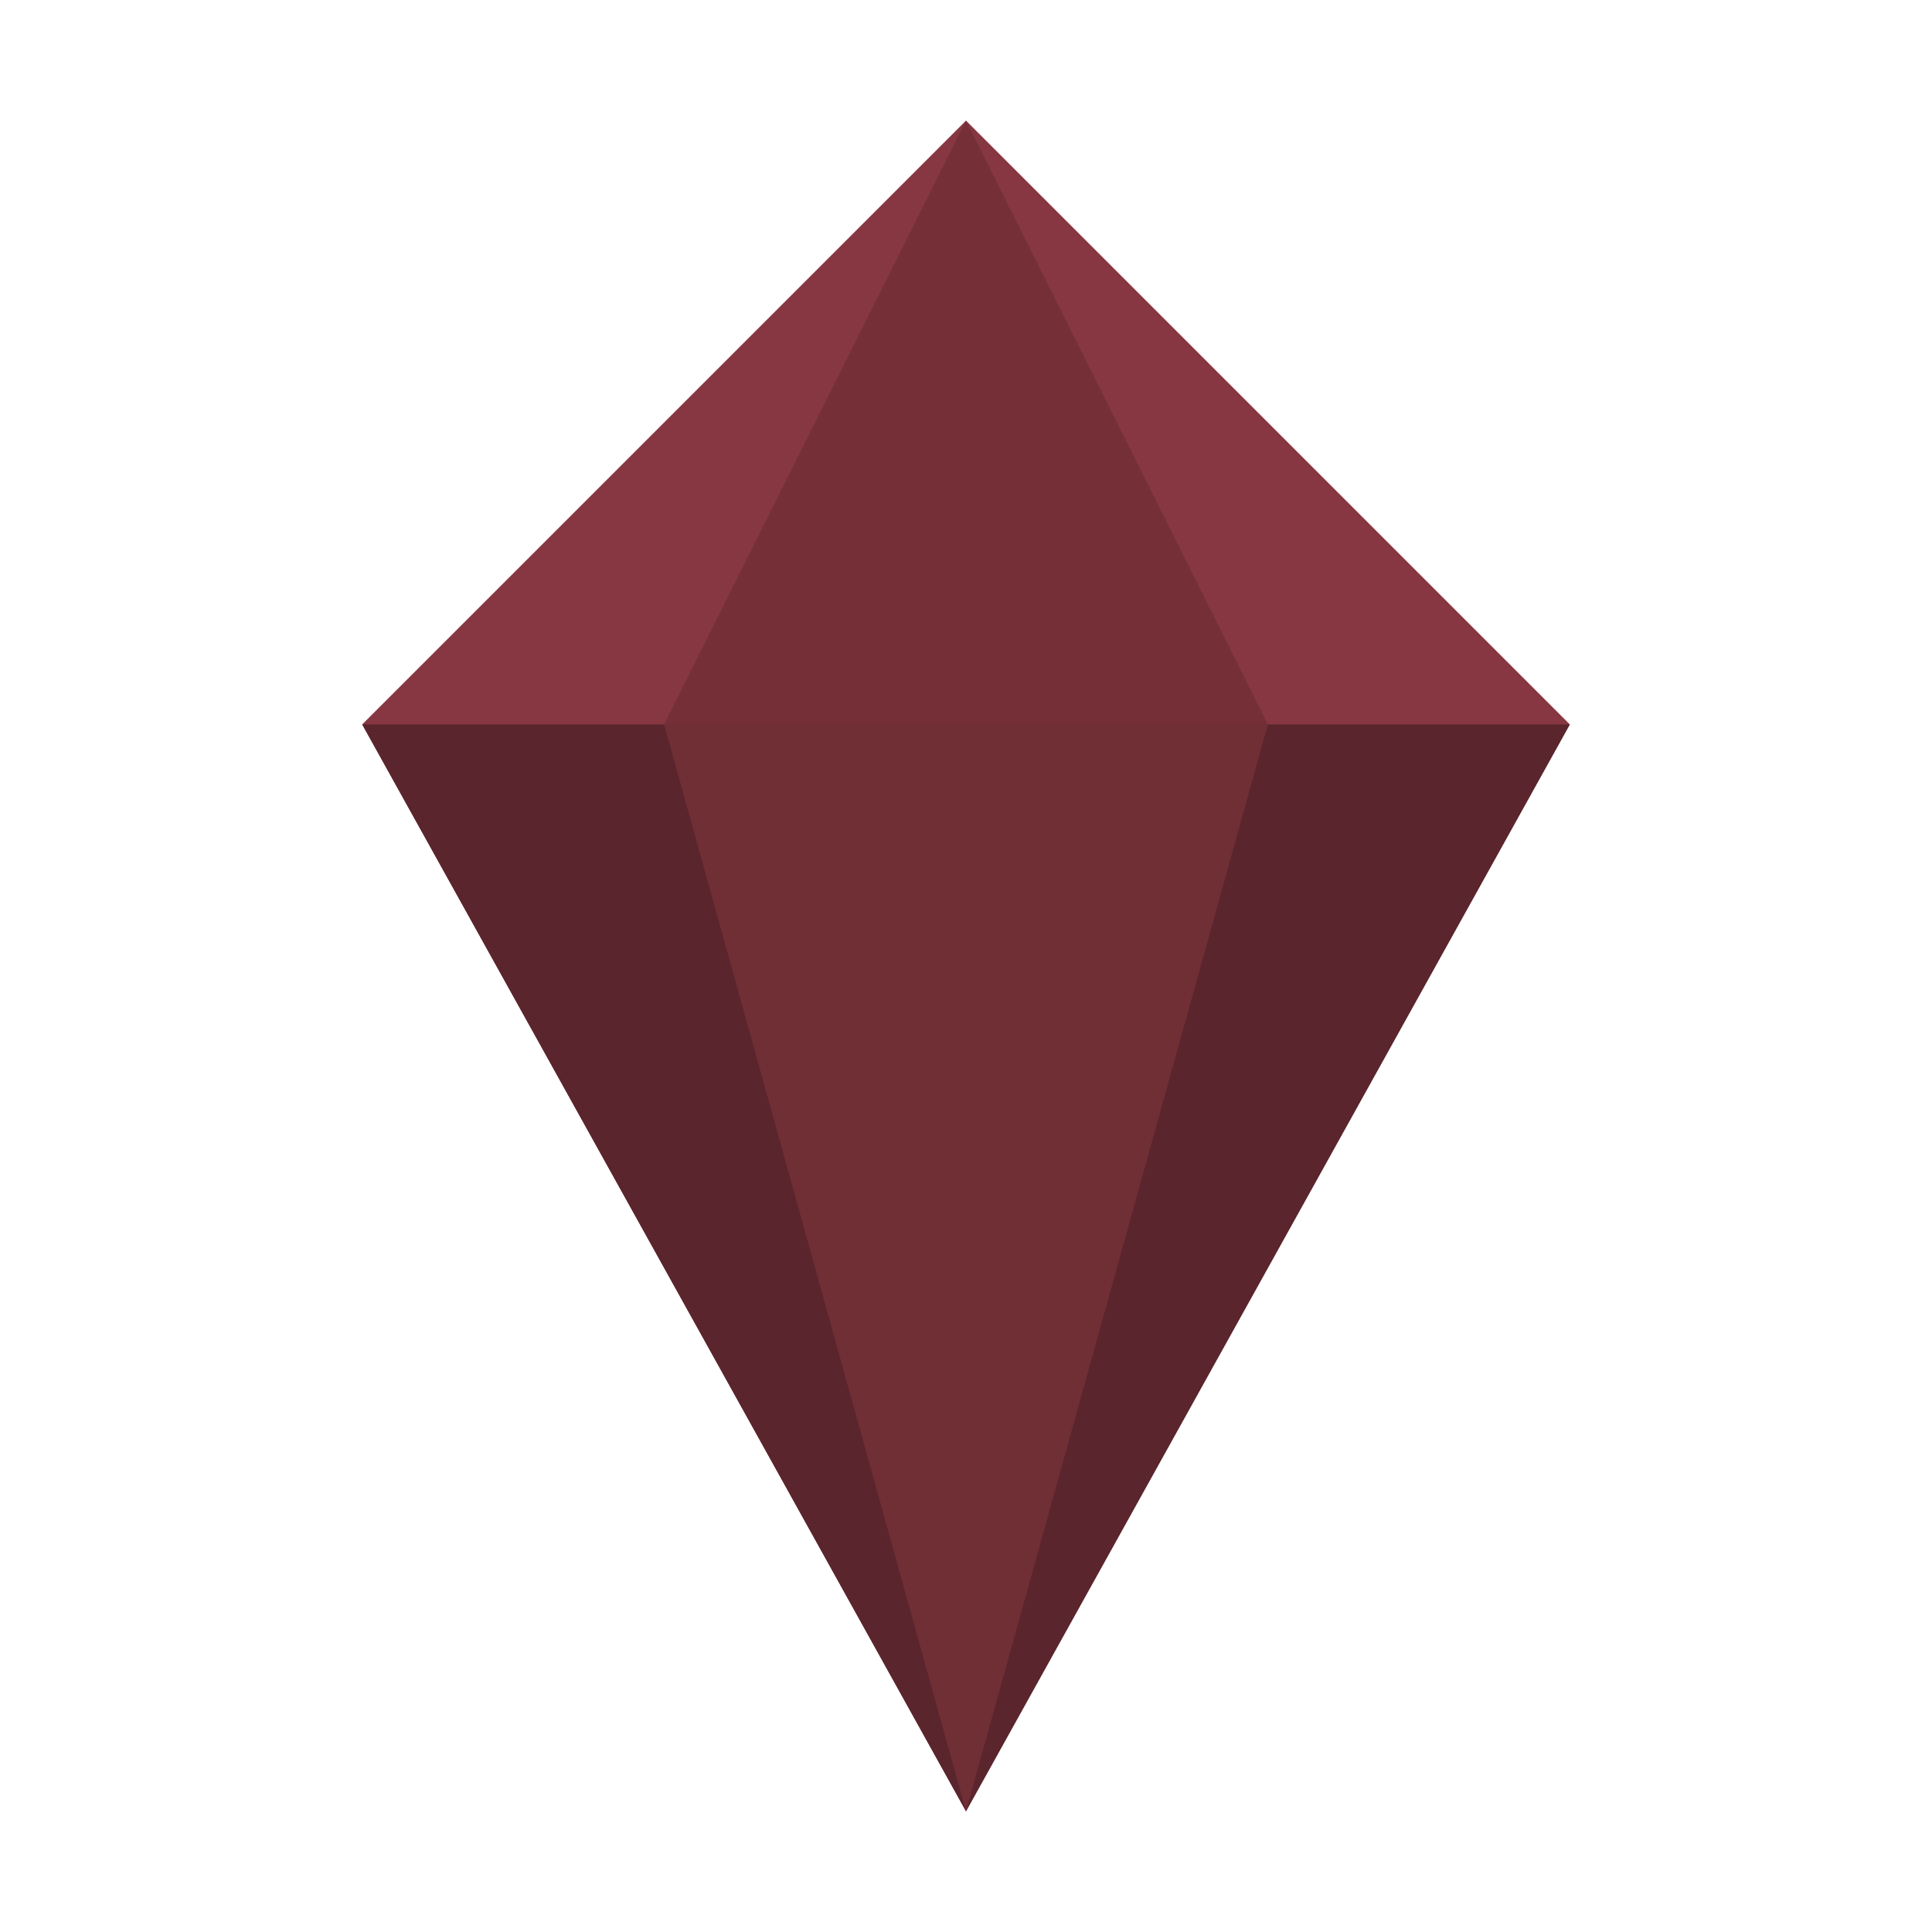
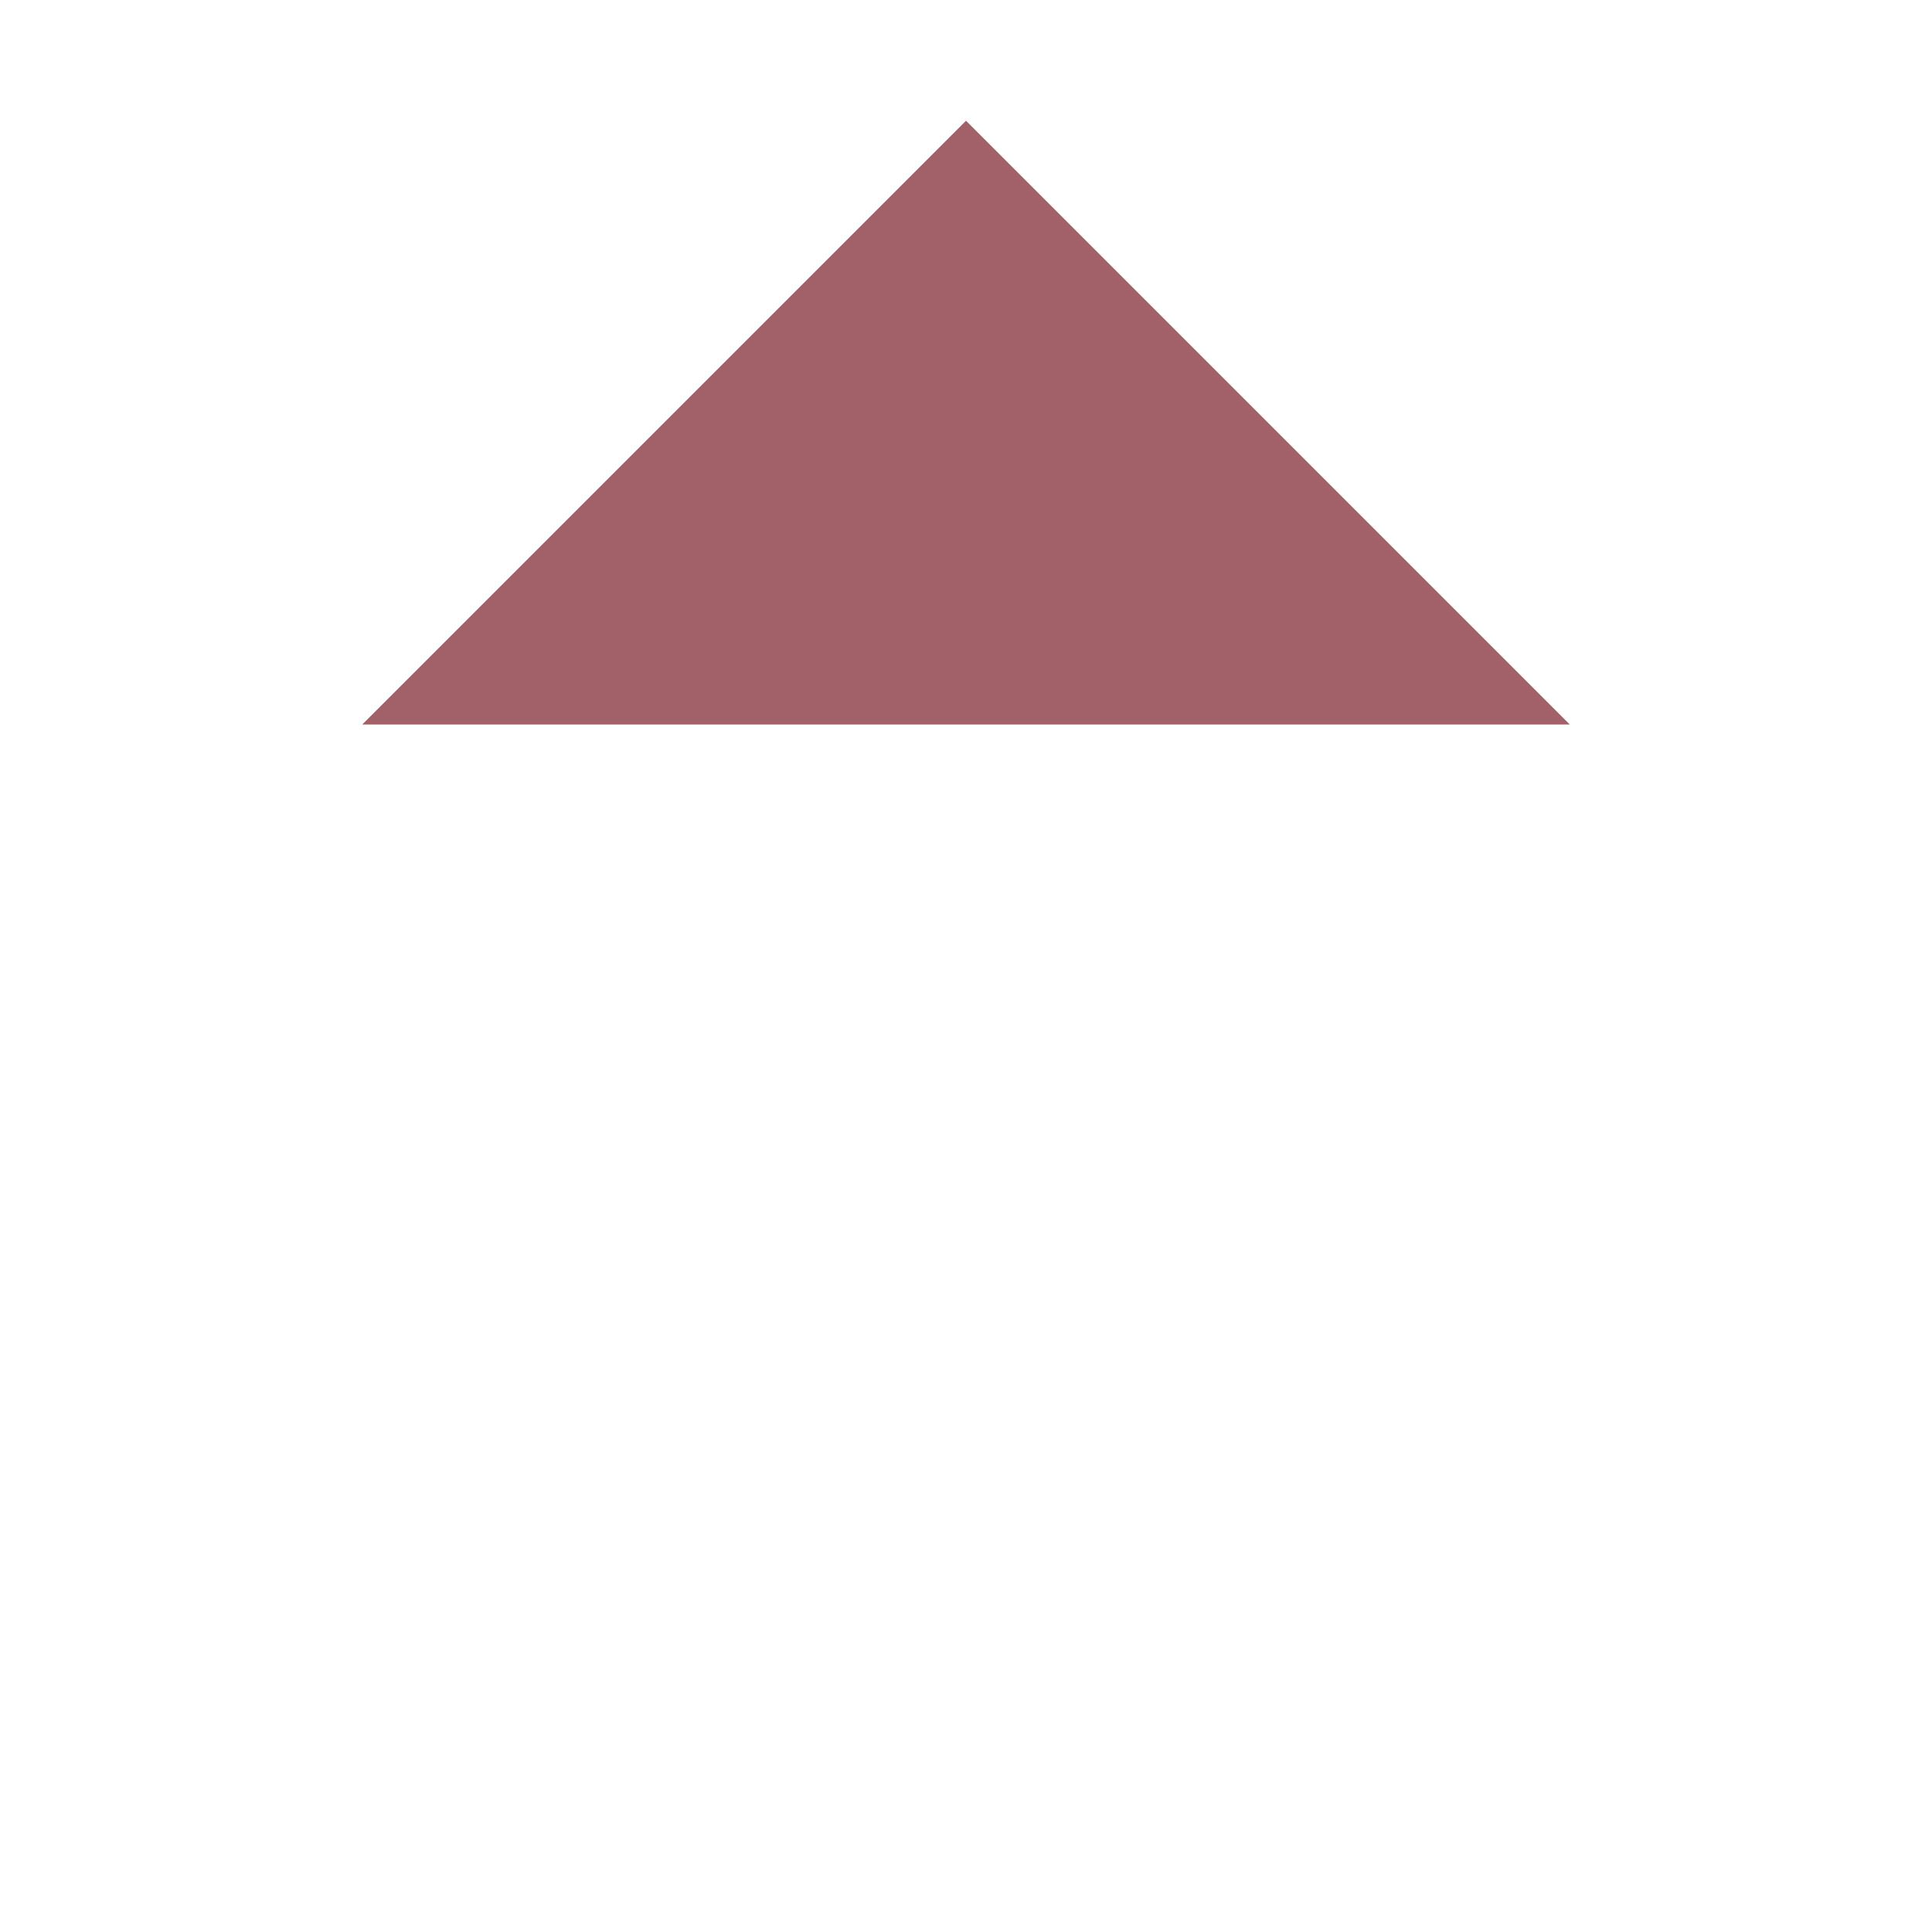
<svg xmlns="http://www.w3.org/2000/svg" viewBox="0 0 32 32" fill="none">
-   <path d="M16 2L6 12L16 30L26 12L16 2Z" fill="#722F37" />
  <path d="M16 2L6 12H26L16 2Z" fill="#8B3A44" opacity="0.8" />
-   <path d="M6 12L16 30L26 12H6Z" fill="#5A252D" />
-   <path d="M16 2L11 12L16 30L21 12L16 2Z" fill="#722F37" opacity="0.9" />
</svg>